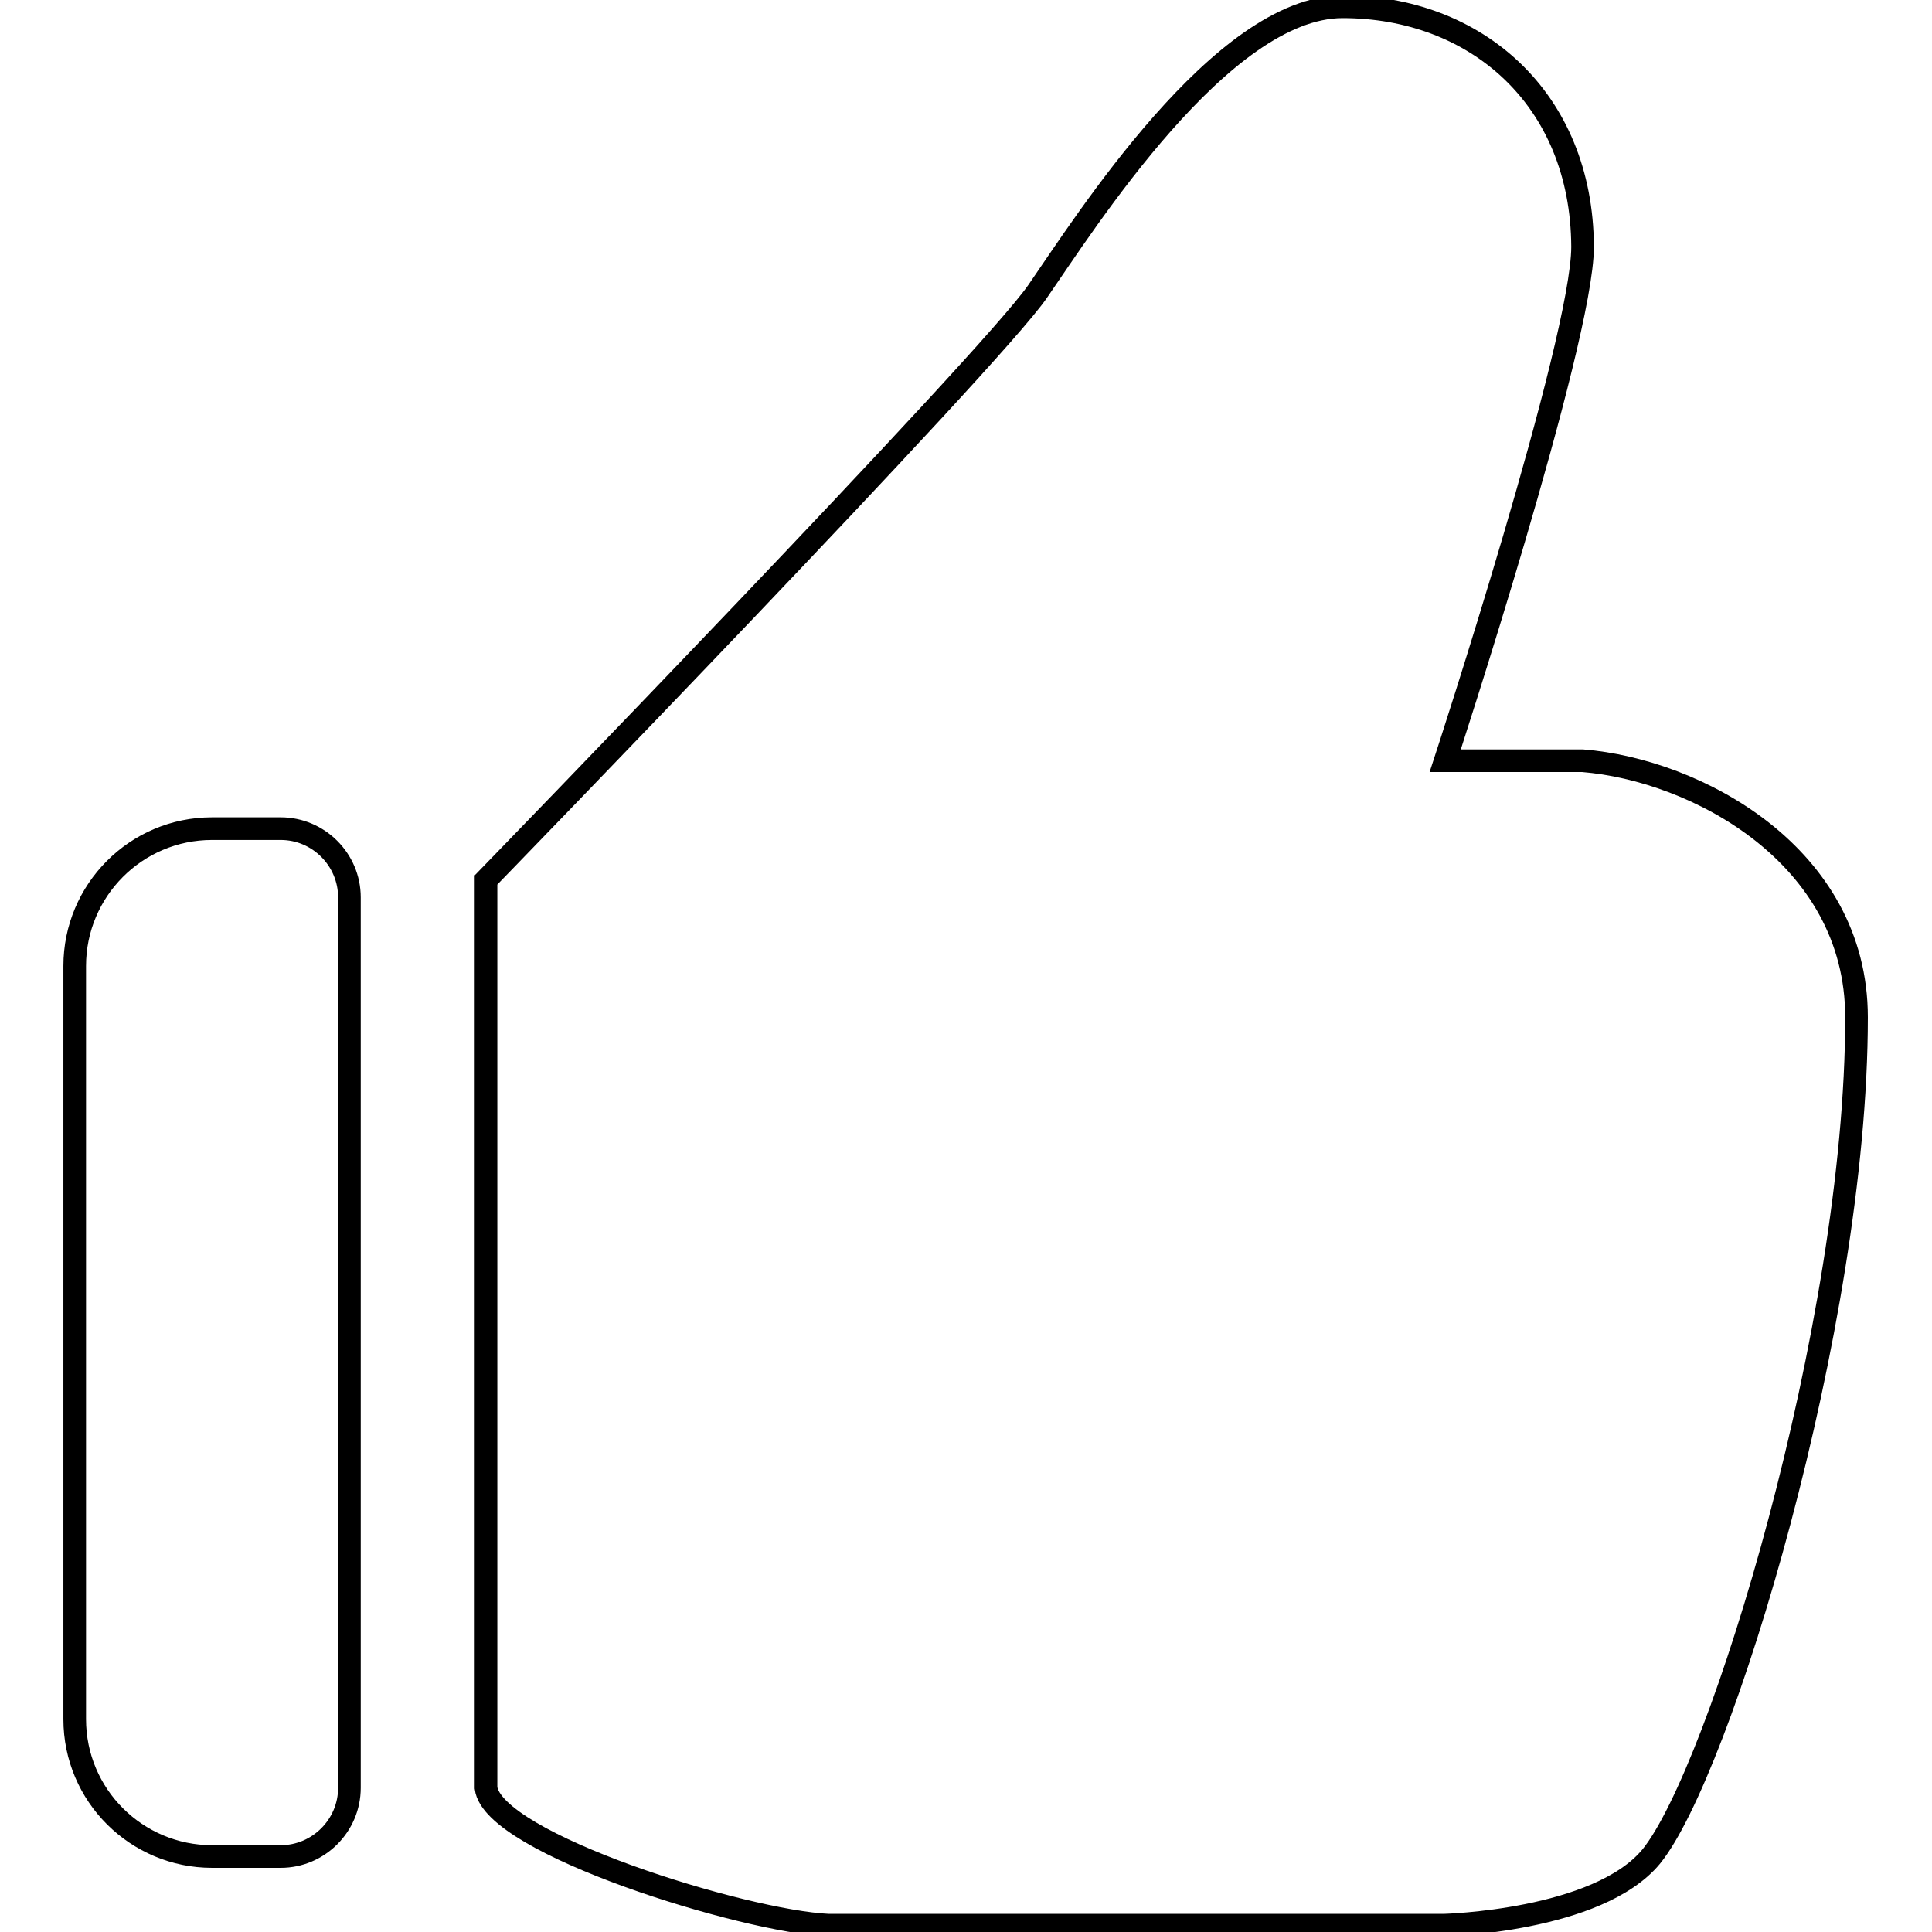
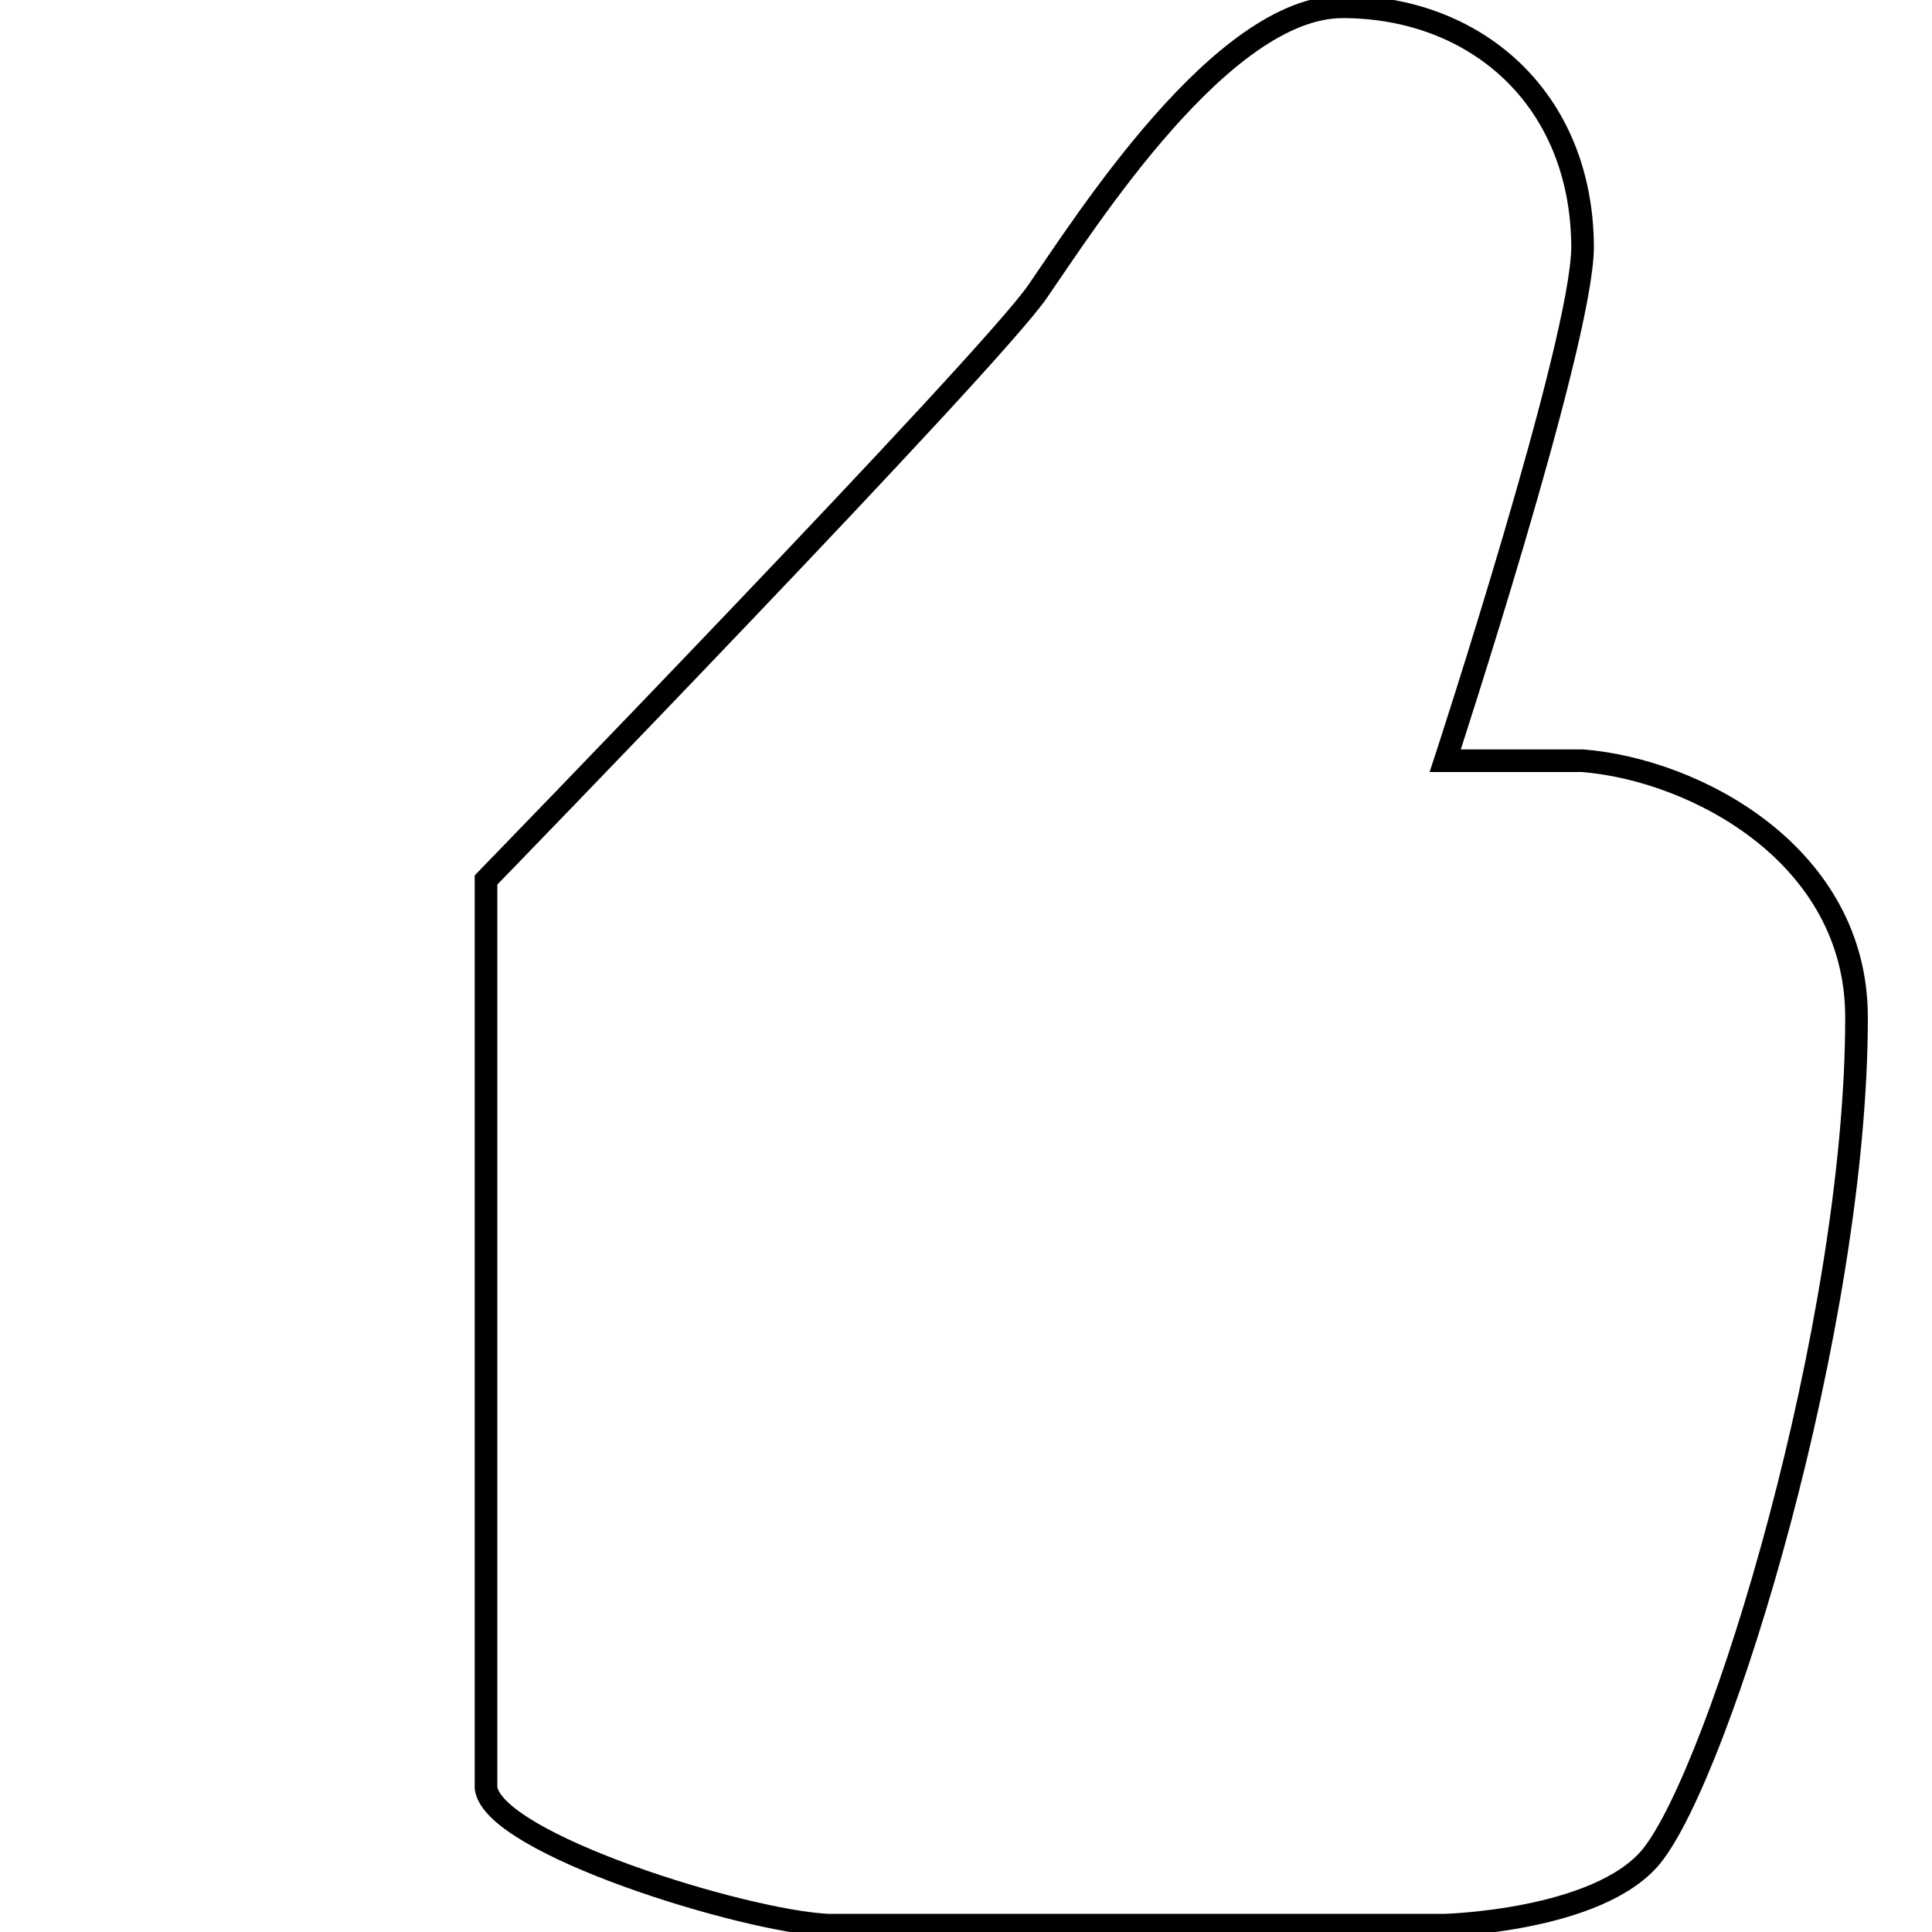
<svg xmlns="http://www.w3.org/2000/svg" version="1.1" x="0px" y="0px" viewBox="0 0 256 256" enable-background="new 0 0 256 256" xml:space="preserve">
  <g>
    <g>
      <path stroke-width="3" fill-opacity="0" stroke="#000000" d="M246,134.8c0,40.8-18.1,100-27.2,111.2c-7.1,8.6-27.5,9.1-27.5,9.1h-81.5c-11.2-0.5-44.5-10.8-45.4-18.2V116.6c0,0,66.9-68.9,73.1-78c6.3-9.1,24.4-37.7,40.4-37.7c17.6,0,31.7,12.1,31.8,31.8c0,12.5-18.2,68.1-18.2,68.1h18.2C224.7,102,246,113.3,246,134.8z" />
-       <path stroke-width="3" fill-opacity="0" stroke="#000000" d="M37.2,246h-9.1c-10,0-18.2-8.1-18.2-18.2V128c0-10,8.1-18.2,18.2-18.2h9.1c5,0,9.1,4.1,9.1,9.1v118C46.3,241.9,42.2,246,37.2,246z" />
    </g>
  </g>
</svg>